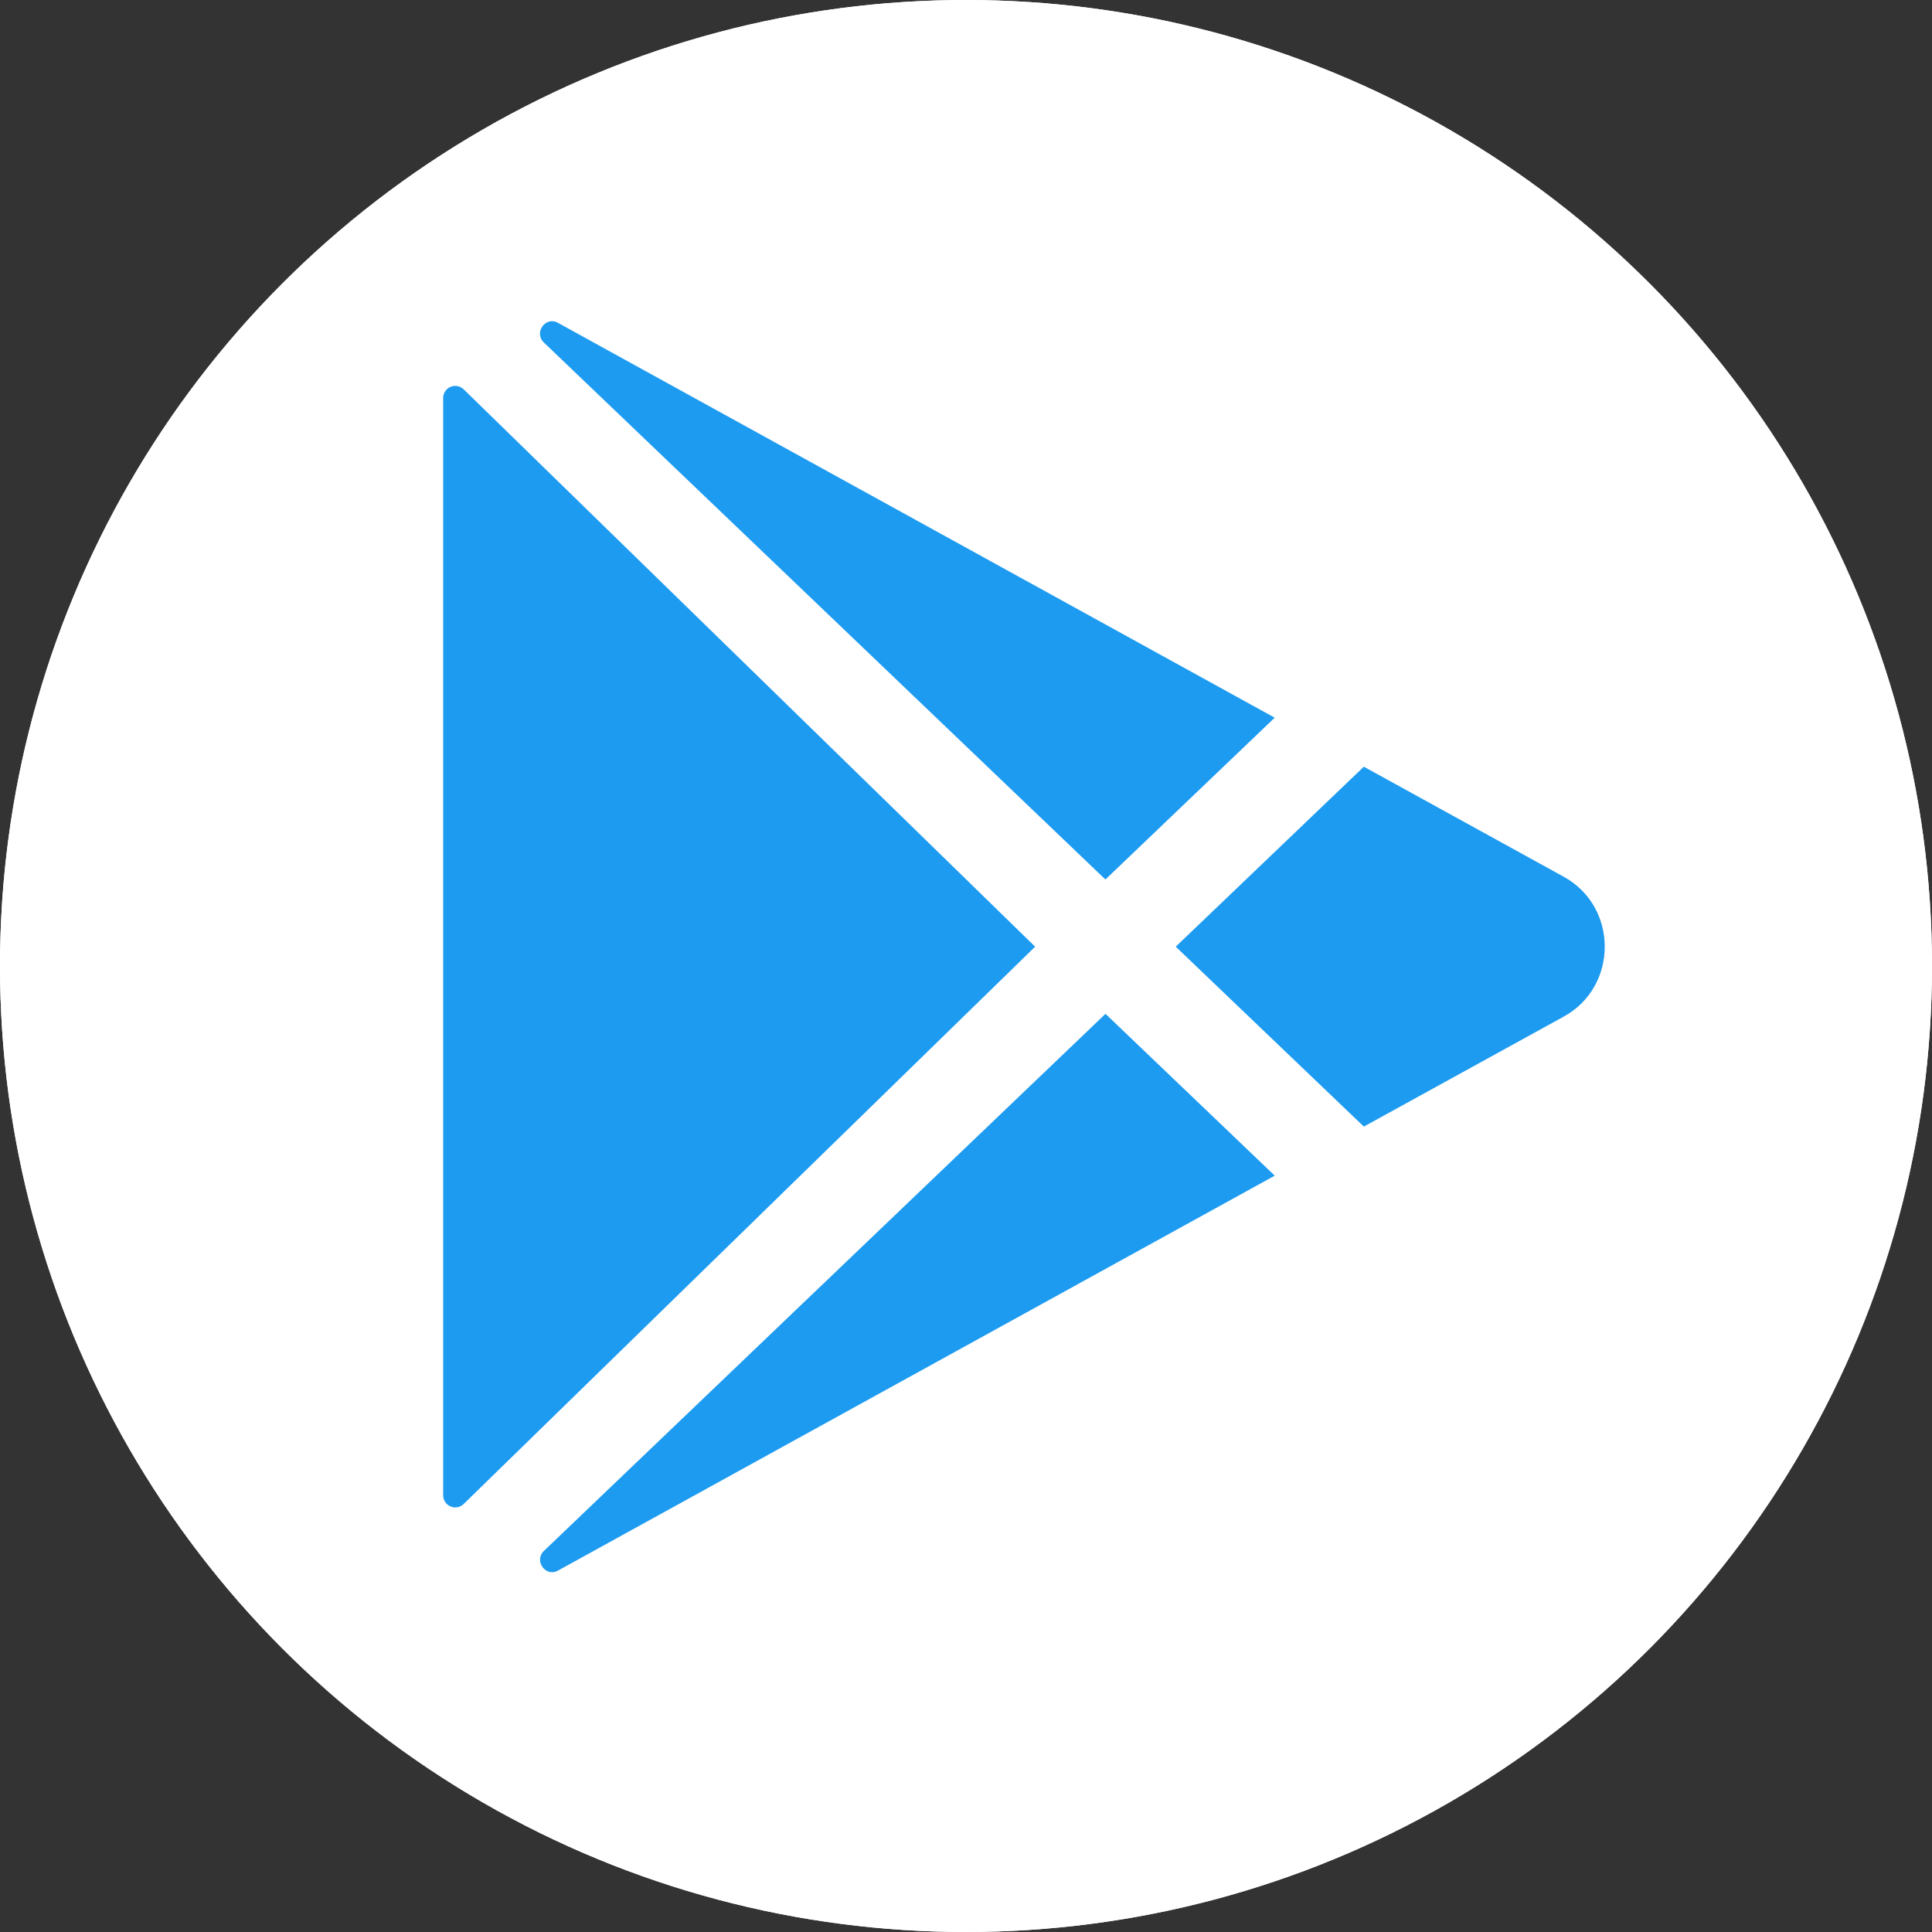
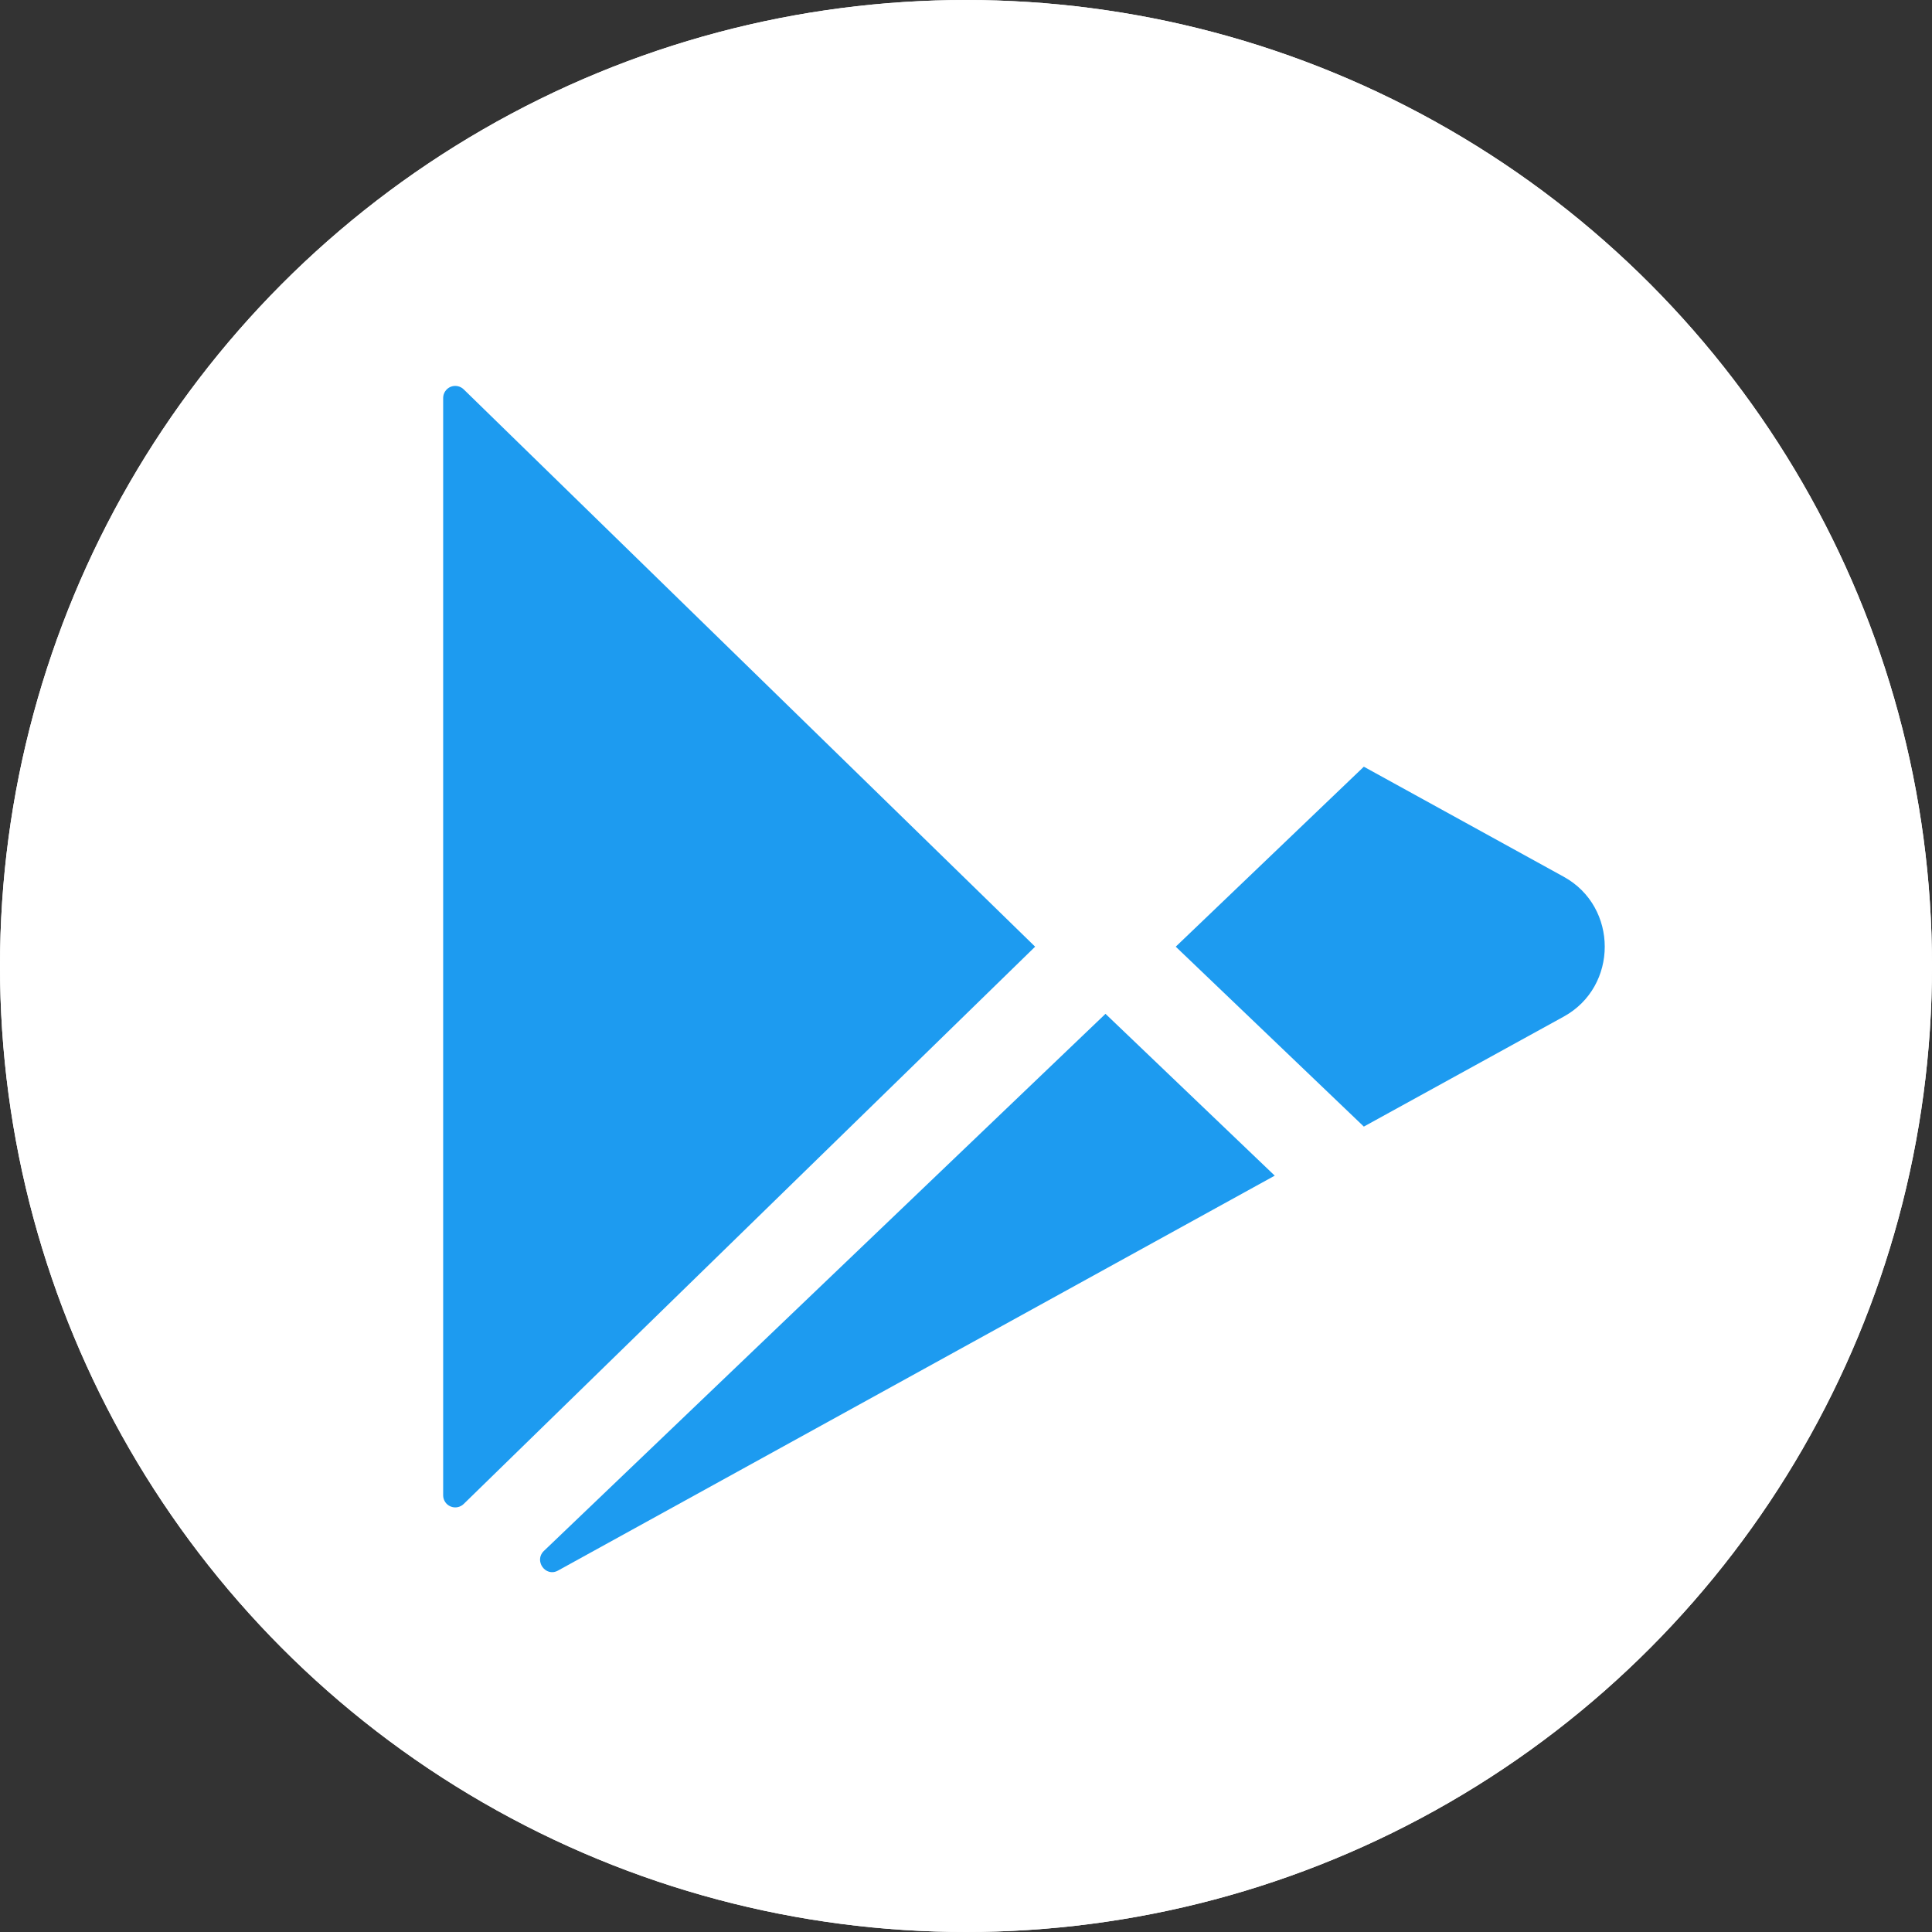
<svg xmlns="http://www.w3.org/2000/svg" width="50" height="50" viewBox="0 0 50 50" fill="none">
  <rect x="0" y="0" width="50" height="50" fill="#333333" stroke="none" />
  <circle cx="25" cy="25" r="25" fill="white" />
  <circle cx="25" cy="25" r="25" fill="white" />
  <path d="M11.469 10.299V38.7C11.469 38.761 11.487 38.821 11.522 38.873C11.556 38.924 11.604 38.964 11.661 38.987C11.718 39.011 11.781 39.018 11.841 39.006C11.902 38.994 11.957 38.965 12.001 38.922L26.789 24.5L12.001 10.077C11.957 10.034 11.902 10.005 11.841 9.993C11.781 9.981 11.718 9.988 11.661 10.011C11.604 10.035 11.556 10.075 11.522 10.126C11.487 10.177 11.469 10.238 11.469 10.299Z" fill="#1D9BF0" />
-   <path d="M32.989 18.574L14.447 8.359L14.435 8.352C14.116 8.179 13.812 8.611 14.074 8.863L28.608 22.761L32.989 18.574Z" fill="#1D9BF0" />
-   <path d="M14.076 40.138C13.813 40.389 14.117 40.822 14.438 40.648L14.449 40.642L32.99 30.426L28.61 26.238L14.076 40.138Z" fill="#1D9BF0" />
+   <path d="M14.076 40.138C13.813 40.389 14.117 40.822 14.438 40.648L32.99 30.426L28.61 26.238L14.076 40.138Z" fill="#1D9BF0" />
  <path d="M40.474 22.693L35.296 19.842L30.428 24.5L35.296 29.156L40.474 26.307C41.883 25.528 41.883 23.472 40.474 22.693Z" fill="#1D9BF0" />
</svg>